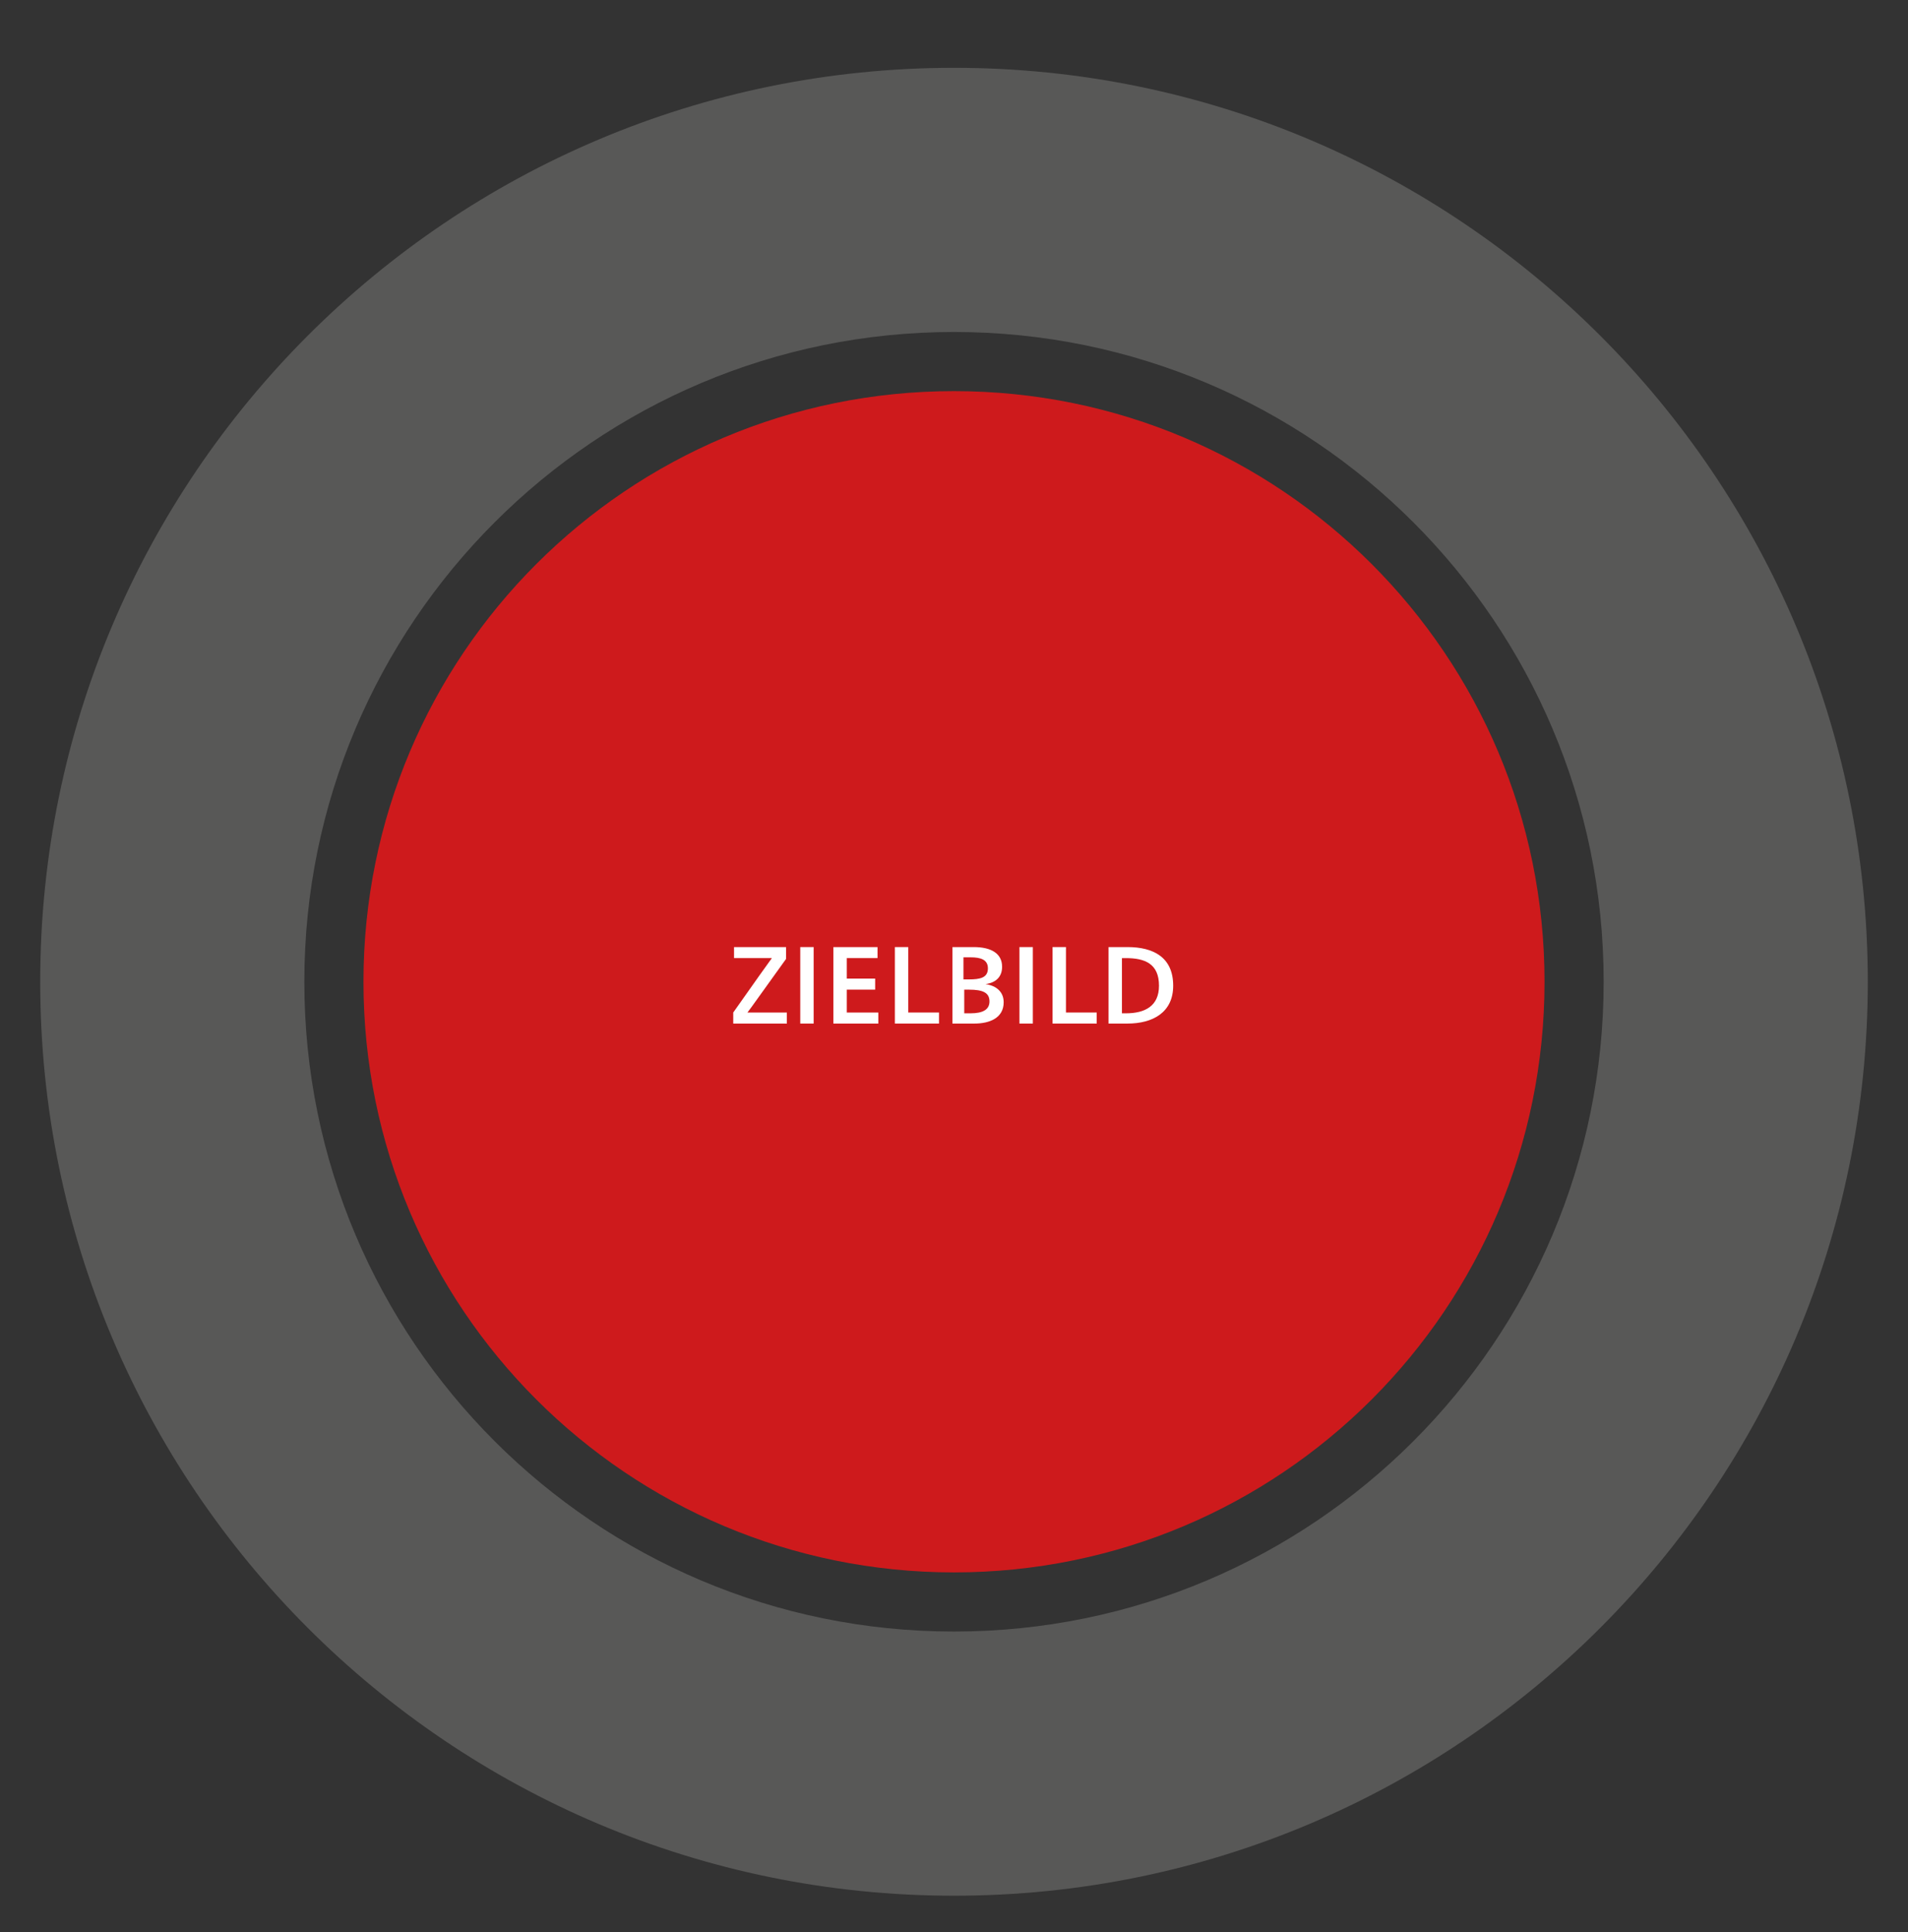
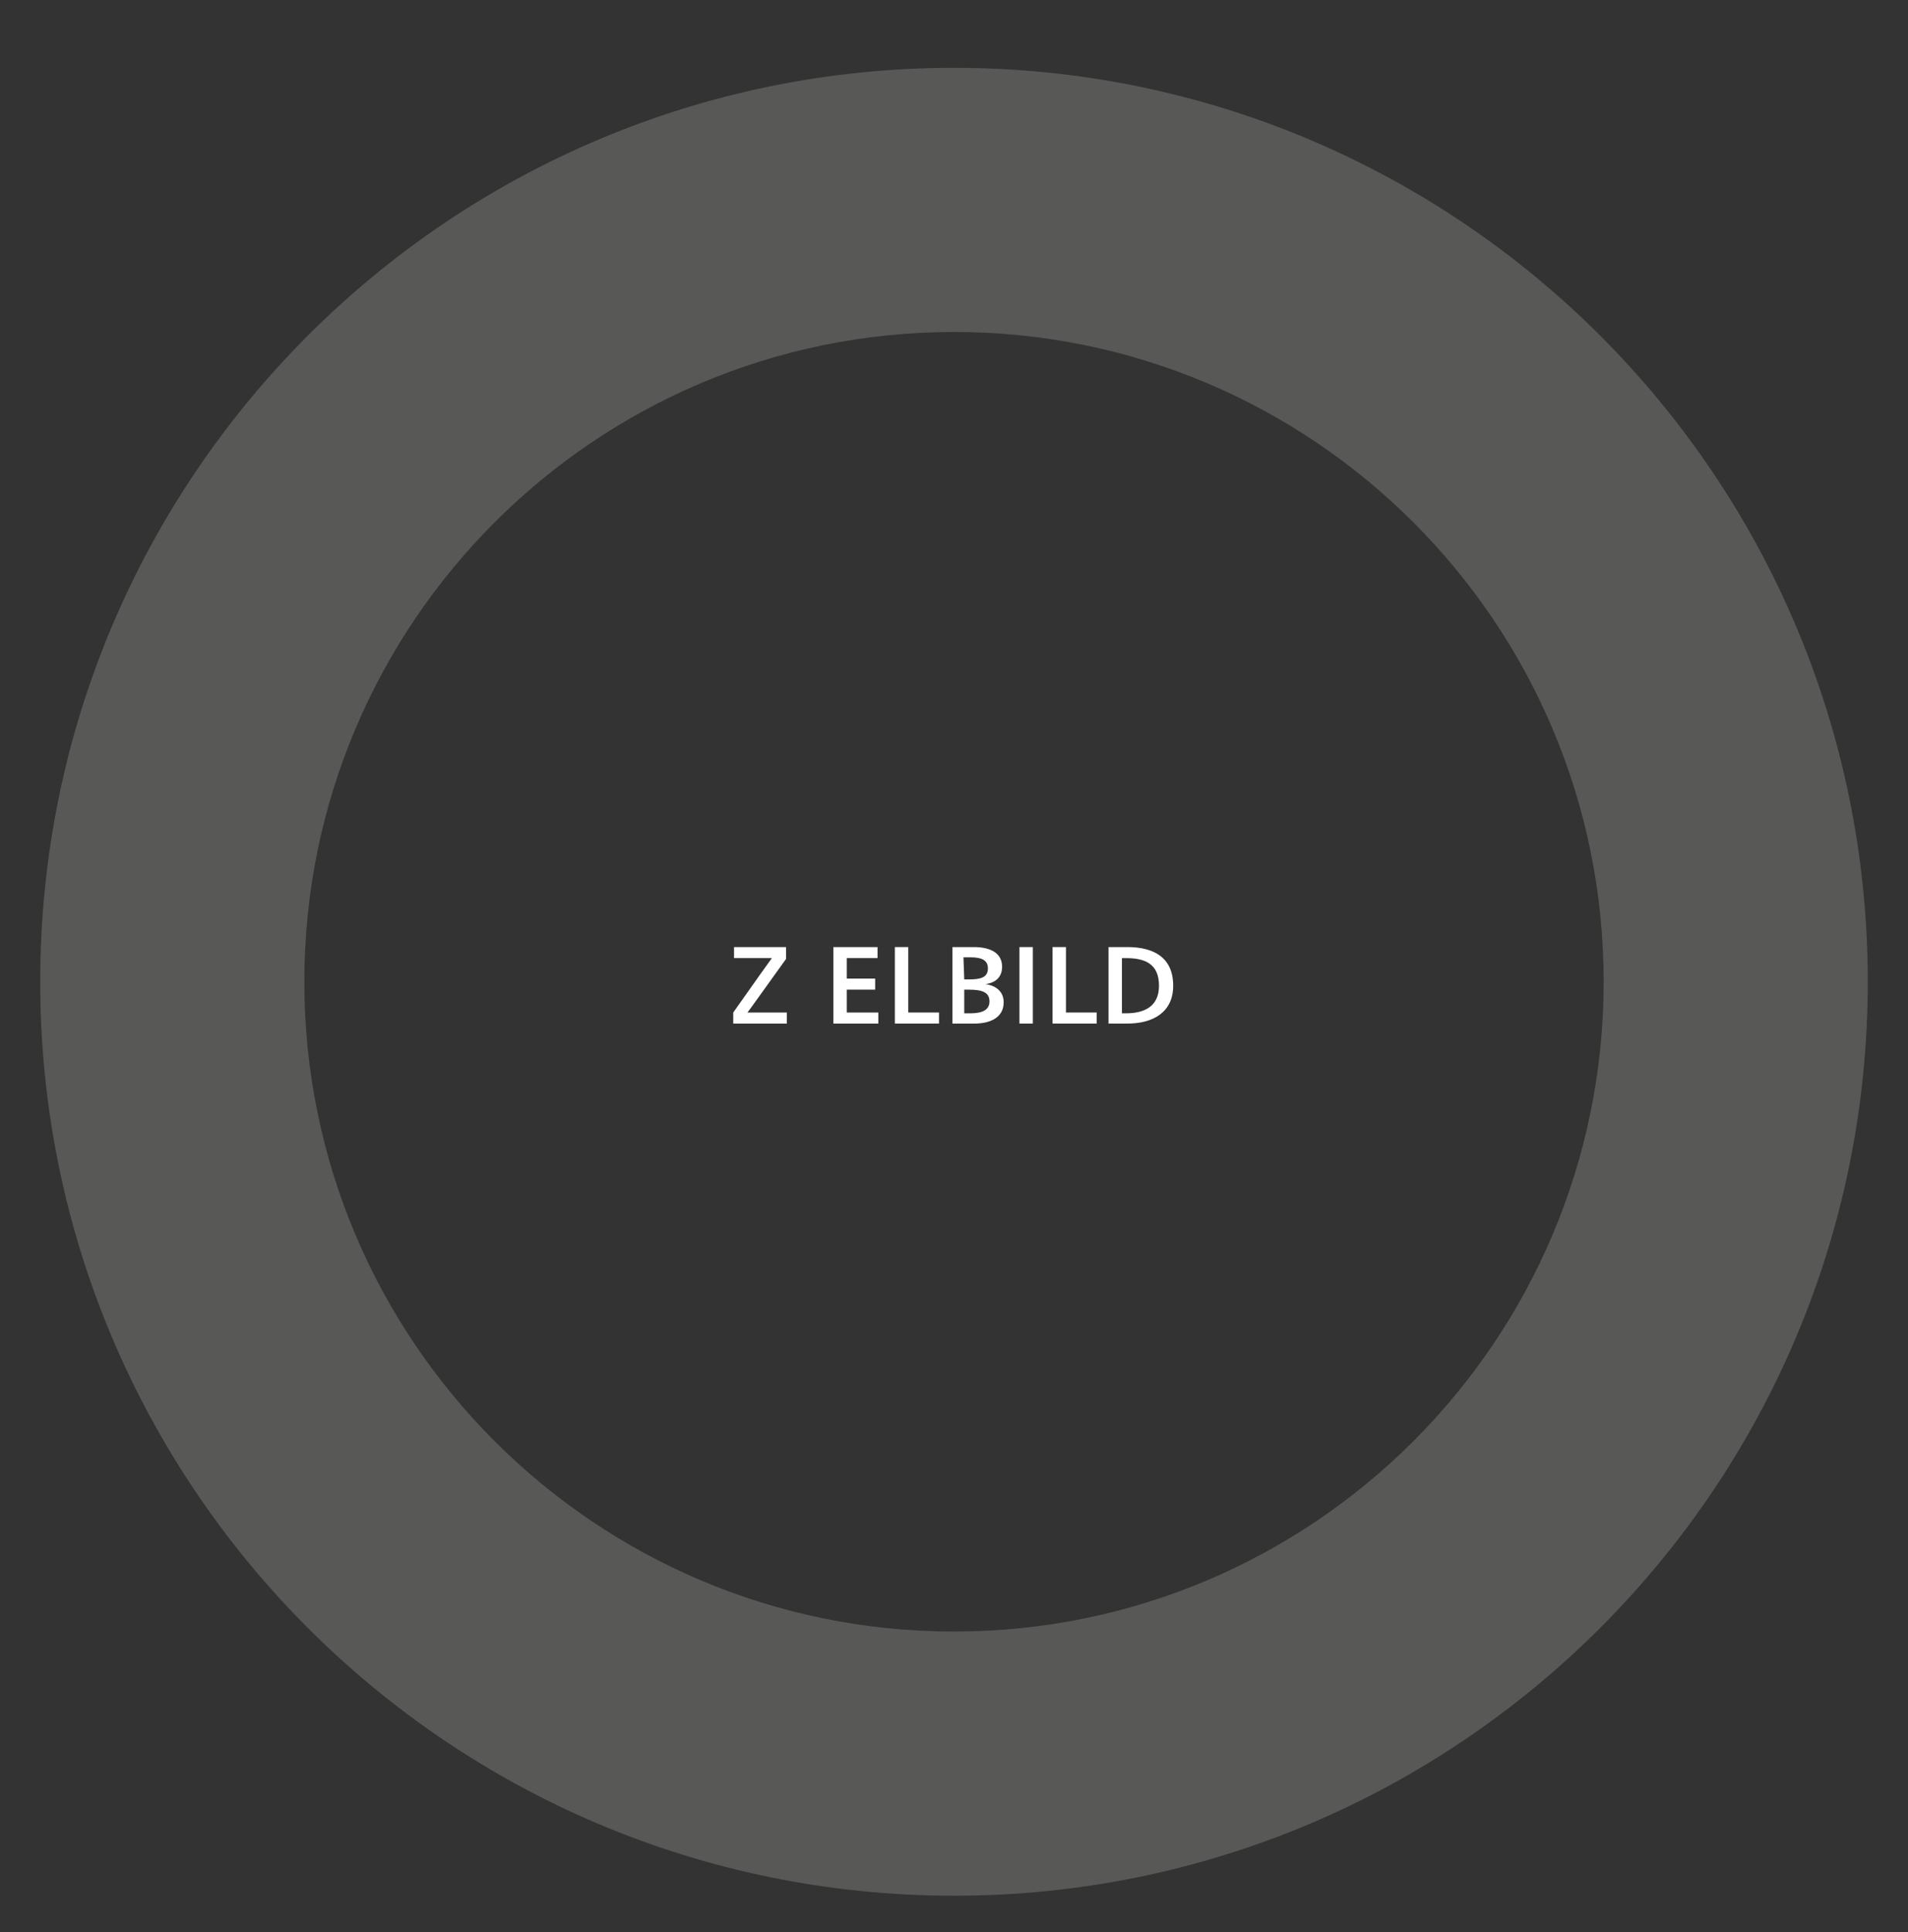
<svg xmlns="http://www.w3.org/2000/svg" version="1.1" id="Ebene_1" x="0px" y="0px" width="242px" height="245px" viewBox="0 0 242 245" style="enable-background:new 0 0 242 245;" xml:space="preserve">
  <rect x="0" y="0" width="242" height="245" fill="#333333" stroke="none" />
  <style type="text/css">
	.st0{fill:#CE1A1C;}
	.st1{fill:#585857;}
	.st2{fill:#FFFFFF;}
</style>
  <g>
-     <path class="st0" d="M195.9,124.5c0,41.4-33.5,74.9-74.9,74.9c-41.4,0-74.9-33.5-74.9-74.9c0-41.4,33.5-74.9,74.9-74.9   C162.4,49.6,195.9,83.1,195.9,124.5" />
    <path class="st1" d="M203.4,124.5c0,45.5-36.9,82.4-82.4,82.4S38.6,170,38.6,124.5c0-45.5,36.9-82.4,82.4-82.4   S203.4,79,203.4,124.5 M236.9,124.5C236.9,60.5,185,8.6,121,8.6S5.1,60.5,5.1,124.5S57,240.4,121,240.4S236.9,188.5,236.9,124.5" />
    <g>
      <path class="st2" d="M94.8,128.4h5v1.4h-6.8v-1.4c2.6-3.7,4.6-6.5,4.9-6.9h-4.8v-1.4h6.6v1.5C96.6,125.9,95.2,127.9,94.8,128.4z" />
-       <path class="st2" d="M103.2,129.8h-1.7v-9.7h1.7V129.8z" />
      <path class="st2" d="M111.4,129.8h-5.7v-9.7h5.6v1.4h-3.9v2.6h3.6v1.4h-3.6v2.9h4V129.8z" />
      <path class="st2" d="M115.2,128.4h3.9v1.4h-5.6v-9.7h1.7V128.4z" />
-       <path class="st2" d="M120.7,120.1h2.8c2.2,0,3.6,0.8,3.6,2.5c0,1.2-0.7,2-2.1,2.2v0c1.4,0.2,2.3,1,2.3,2.3c0,2-1.8,2.7-3.7,2.7    h-2.8V120.1z M122.3,124.2h0.6c1.4,0,2.4-0.2,2.4-1.4c0-1.1-0.9-1.4-2.2-1.4h-0.9V124.2z M122.3,128.5h0.8c1.6,0,2.4-0.5,2.4-1.5    c0-1.1-0.8-1.5-2.6-1.5h-0.6V128.5z" />
+       <path class="st2" d="M120.7,120.1h2.8c2.2,0,3.6,0.8,3.6,2.5c0,1.2-0.7,2-2.1,2.2v0c1.4,0.2,2.3,1,2.3,2.3c0,2-1.8,2.7-3.7,2.7    h-2.8V120.1z M122.3,124.2h0.6c1.4,0,2.4-0.2,2.4-1.4c0-1.1-0.9-1.4-2.2-1.4h-0.9z M122.3,128.5h0.8c1.6,0,2.4-0.5,2.4-1.5    c0-1.1-0.8-1.5-2.6-1.5h-0.6V128.5z" />
      <path class="st2" d="M131,129.8h-1.7v-9.7h1.7V129.8z" />
      <path class="st2" d="M135.2,128.4h3.9v1.4h-5.6v-9.7h1.7V128.4z" />
      <path class="st2" d="M143,120.1c3.3,0,5.8,1.3,5.8,4.9c0,3.4-2.6,4.8-5.8,4.8h-2.4v-9.7H143z M142.3,128.5h0.5    c2.4,0,4.2-0.9,4.2-3.5c0-2.8-1.8-3.5-4.2-3.5h-0.5V128.5z" />
    </g>
  </g>
</svg>